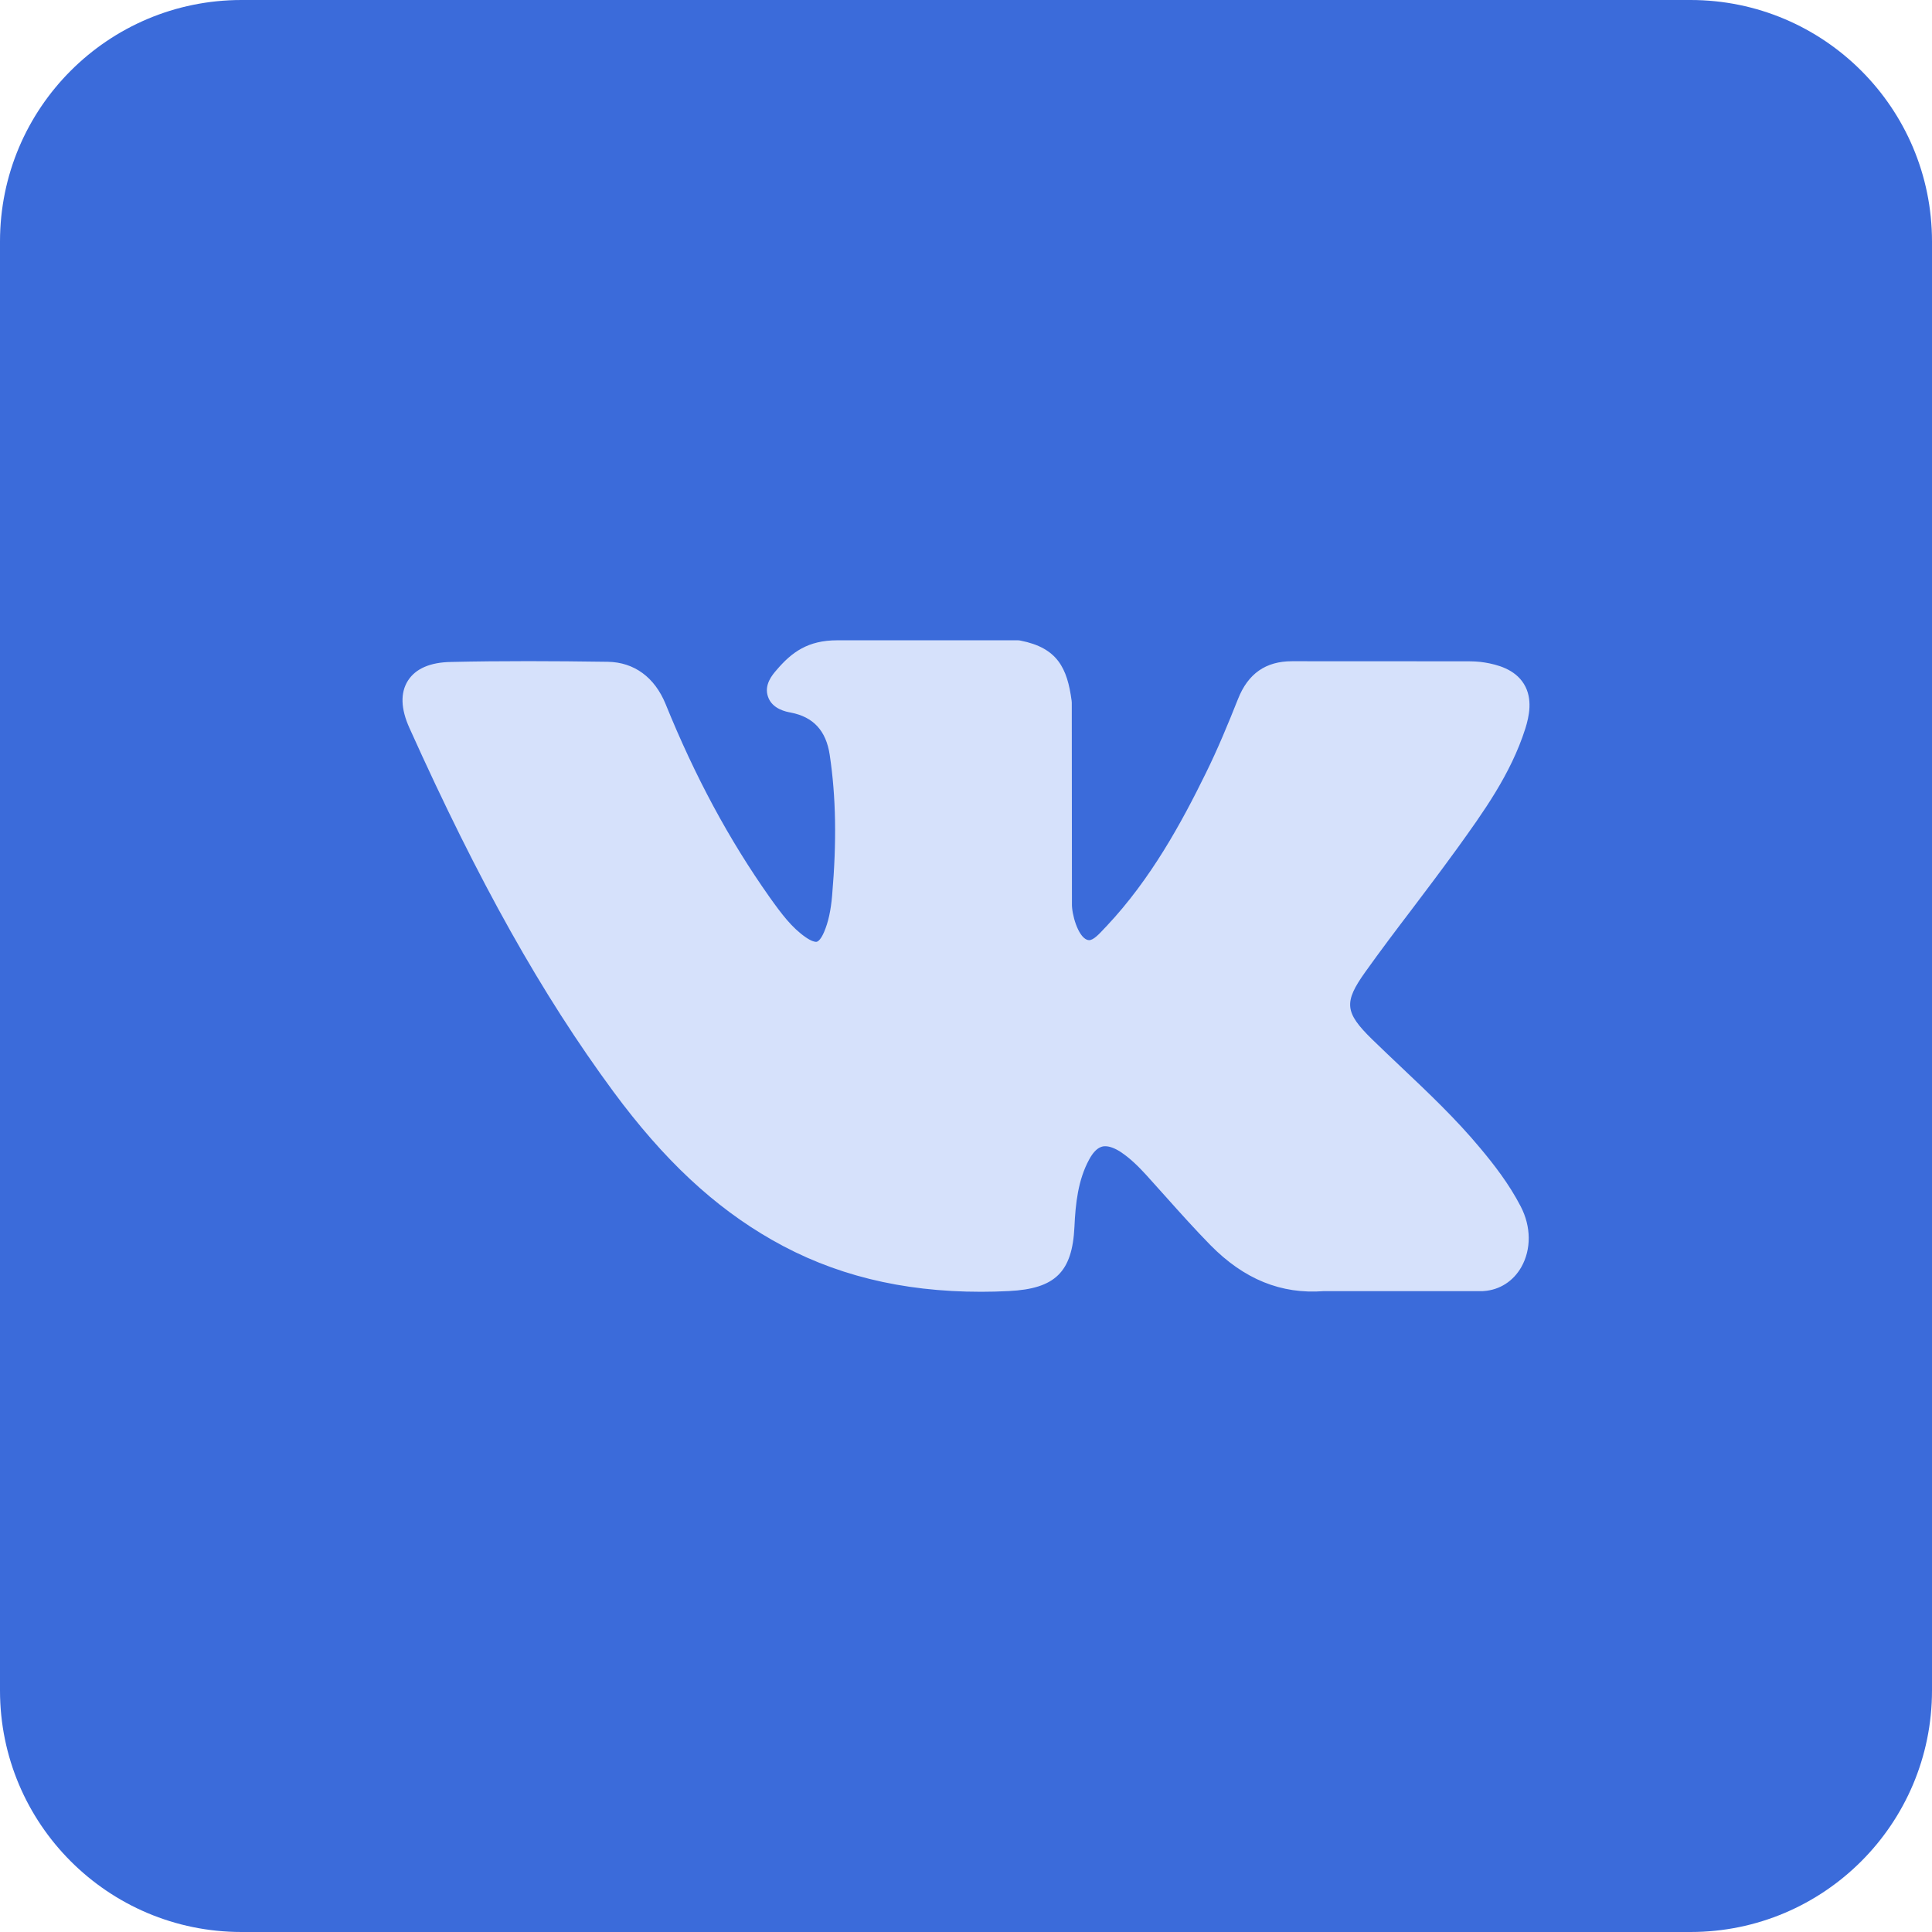
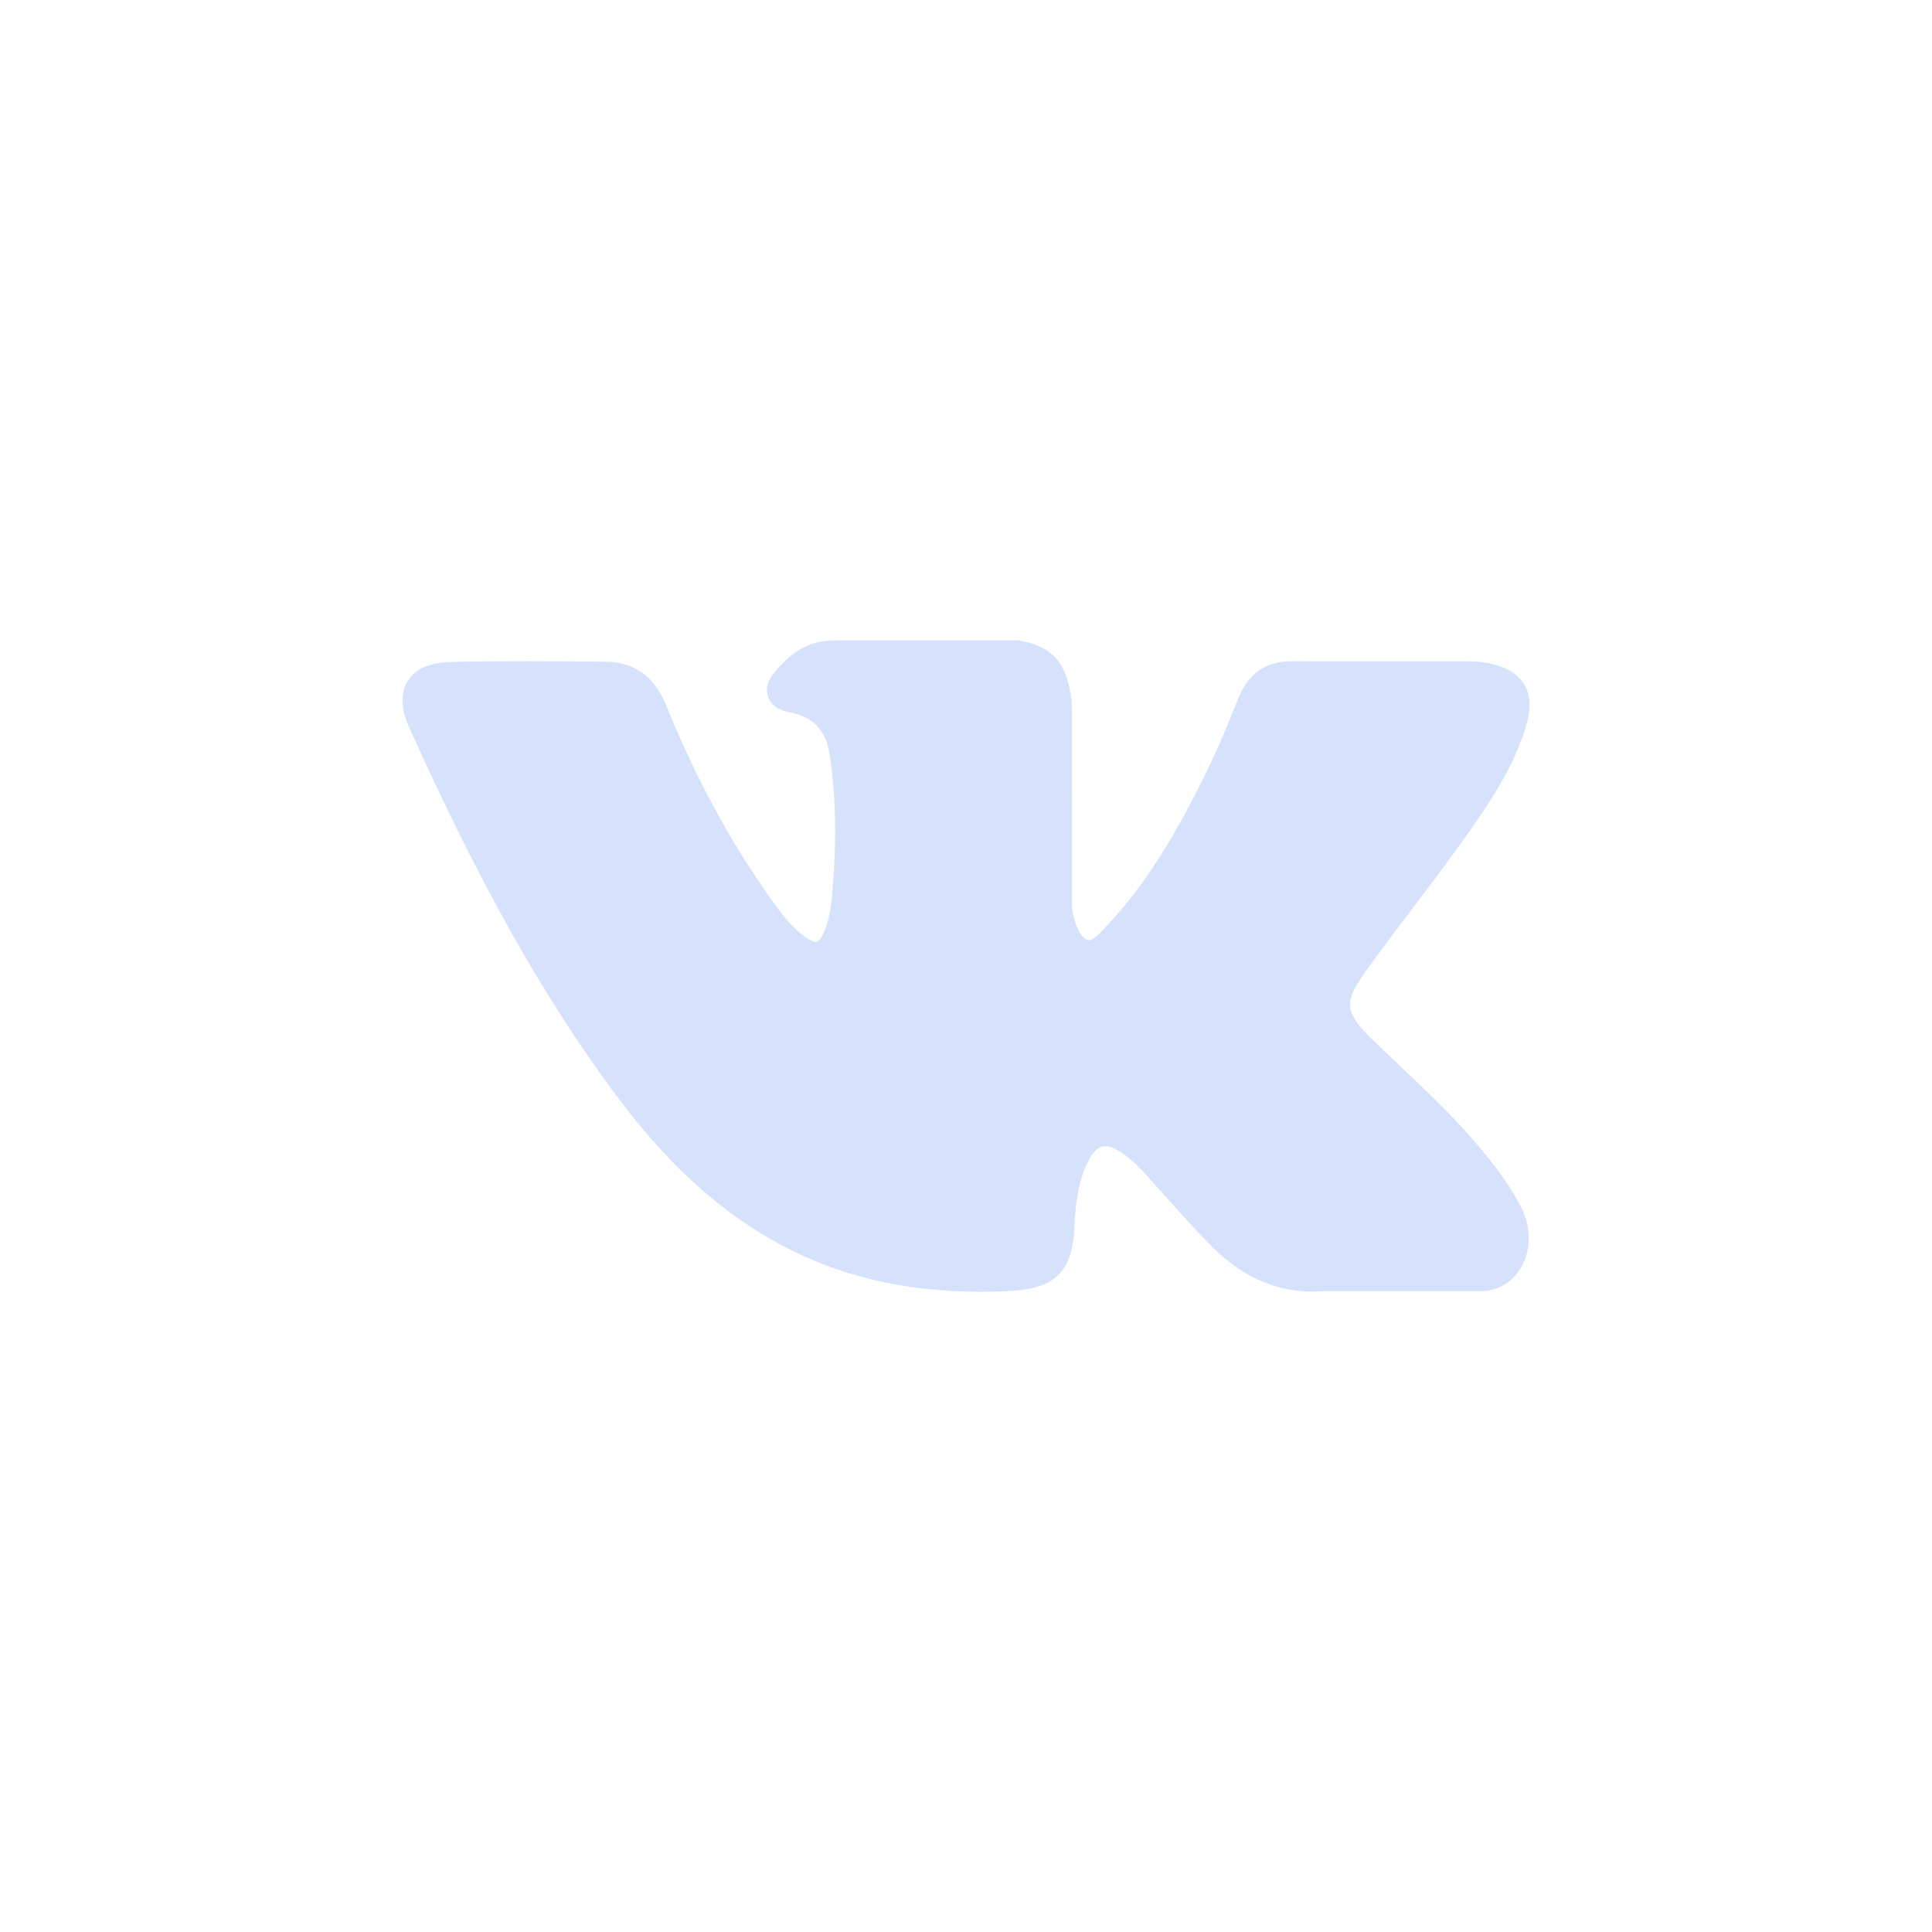
<svg xmlns="http://www.w3.org/2000/svg" width="24" height="24" viewBox="0 0 24 24" fill="none">
-   <path d="M21 0H3C1.343 0 0 1.343 0 3V21C0 22.657 1.343 24 3 24H21C22.657 24 24 22.657 24 21V3C24 1.343 22.657 0 21 0Z" fill="#3B6BDA" />
  <path d="M18.391 14.266C18.087 13.9 17.74 13.572 17.405 13.255C17.286 13.142 17.163 13.026 17.044 12.91C16.703 12.576 16.691 12.451 16.961 12.073C17.147 11.812 17.345 11.55 17.537 11.298C17.71 11.069 17.89 10.831 18.062 10.594L18.098 10.545C18.426 10.089 18.767 9.619 18.948 9.051C18.995 8.901 19.044 8.681 18.931 8.497C18.818 8.312 18.6 8.256 18.445 8.23C18.368 8.217 18.292 8.215 18.222 8.215L16.067 8.214L16.05 8.214C15.724 8.214 15.504 8.367 15.379 8.683C15.259 8.985 15.127 9.306 14.976 9.611C14.677 10.22 14.296 10.921 13.746 11.505L13.722 11.53C13.657 11.6 13.584 11.679 13.53 11.679C13.522 11.679 13.513 11.677 13.503 11.674C13.389 11.63 13.312 11.354 13.316 11.225C13.316 11.223 13.316 11.222 13.316 11.22L13.314 8.73C13.314 8.721 13.313 8.713 13.312 8.704C13.258 8.299 13.136 8.048 12.678 7.958C12.665 7.955 12.653 7.954 12.64 7.954H10.4C10.036 7.954 9.835 8.102 9.646 8.324C9.594 8.384 9.488 8.507 9.541 8.657C9.594 8.809 9.768 8.842 9.824 8.852C10.104 8.906 10.262 9.077 10.307 9.377C10.385 9.897 10.395 10.452 10.337 11.124C10.321 11.31 10.29 11.454 10.237 11.578C10.225 11.606 10.182 11.7 10.138 11.7C10.124 11.7 10.084 11.695 10.01 11.644C9.837 11.525 9.71 11.355 9.561 11.146C9.057 10.433 8.634 9.648 8.268 8.745C8.132 8.413 7.878 8.227 7.552 8.221C7.195 8.216 6.871 8.213 6.562 8.213C6.224 8.213 5.911 8.216 5.605 8.223C5.344 8.227 5.162 8.306 5.067 8.456C4.972 8.607 4.978 8.804 5.086 9.043C5.948 10.959 6.729 12.352 7.62 13.561C8.244 14.406 8.869 14.991 9.589 15.402C10.347 15.836 11.197 16.047 12.187 16.047C12.299 16.047 12.415 16.044 12.532 16.038C13.107 16.01 13.32 15.802 13.347 15.242C13.36 14.956 13.391 14.656 13.532 14.4C13.62 14.239 13.703 14.239 13.73 14.239C13.783 14.239 13.848 14.263 13.918 14.308C14.043 14.39 14.15 14.499 14.238 14.595C14.321 14.686 14.403 14.778 14.485 14.87C14.662 15.068 14.845 15.272 15.036 15.467C15.454 15.892 15.915 16.079 16.444 16.039H18.419C18.423 16.039 18.427 16.038 18.431 16.038C18.628 16.025 18.799 15.916 18.899 15.739C19.023 15.519 19.021 15.239 18.892 14.989C18.746 14.706 18.557 14.465 18.391 14.266Z" fill="#D6E1FB" />
</svg>